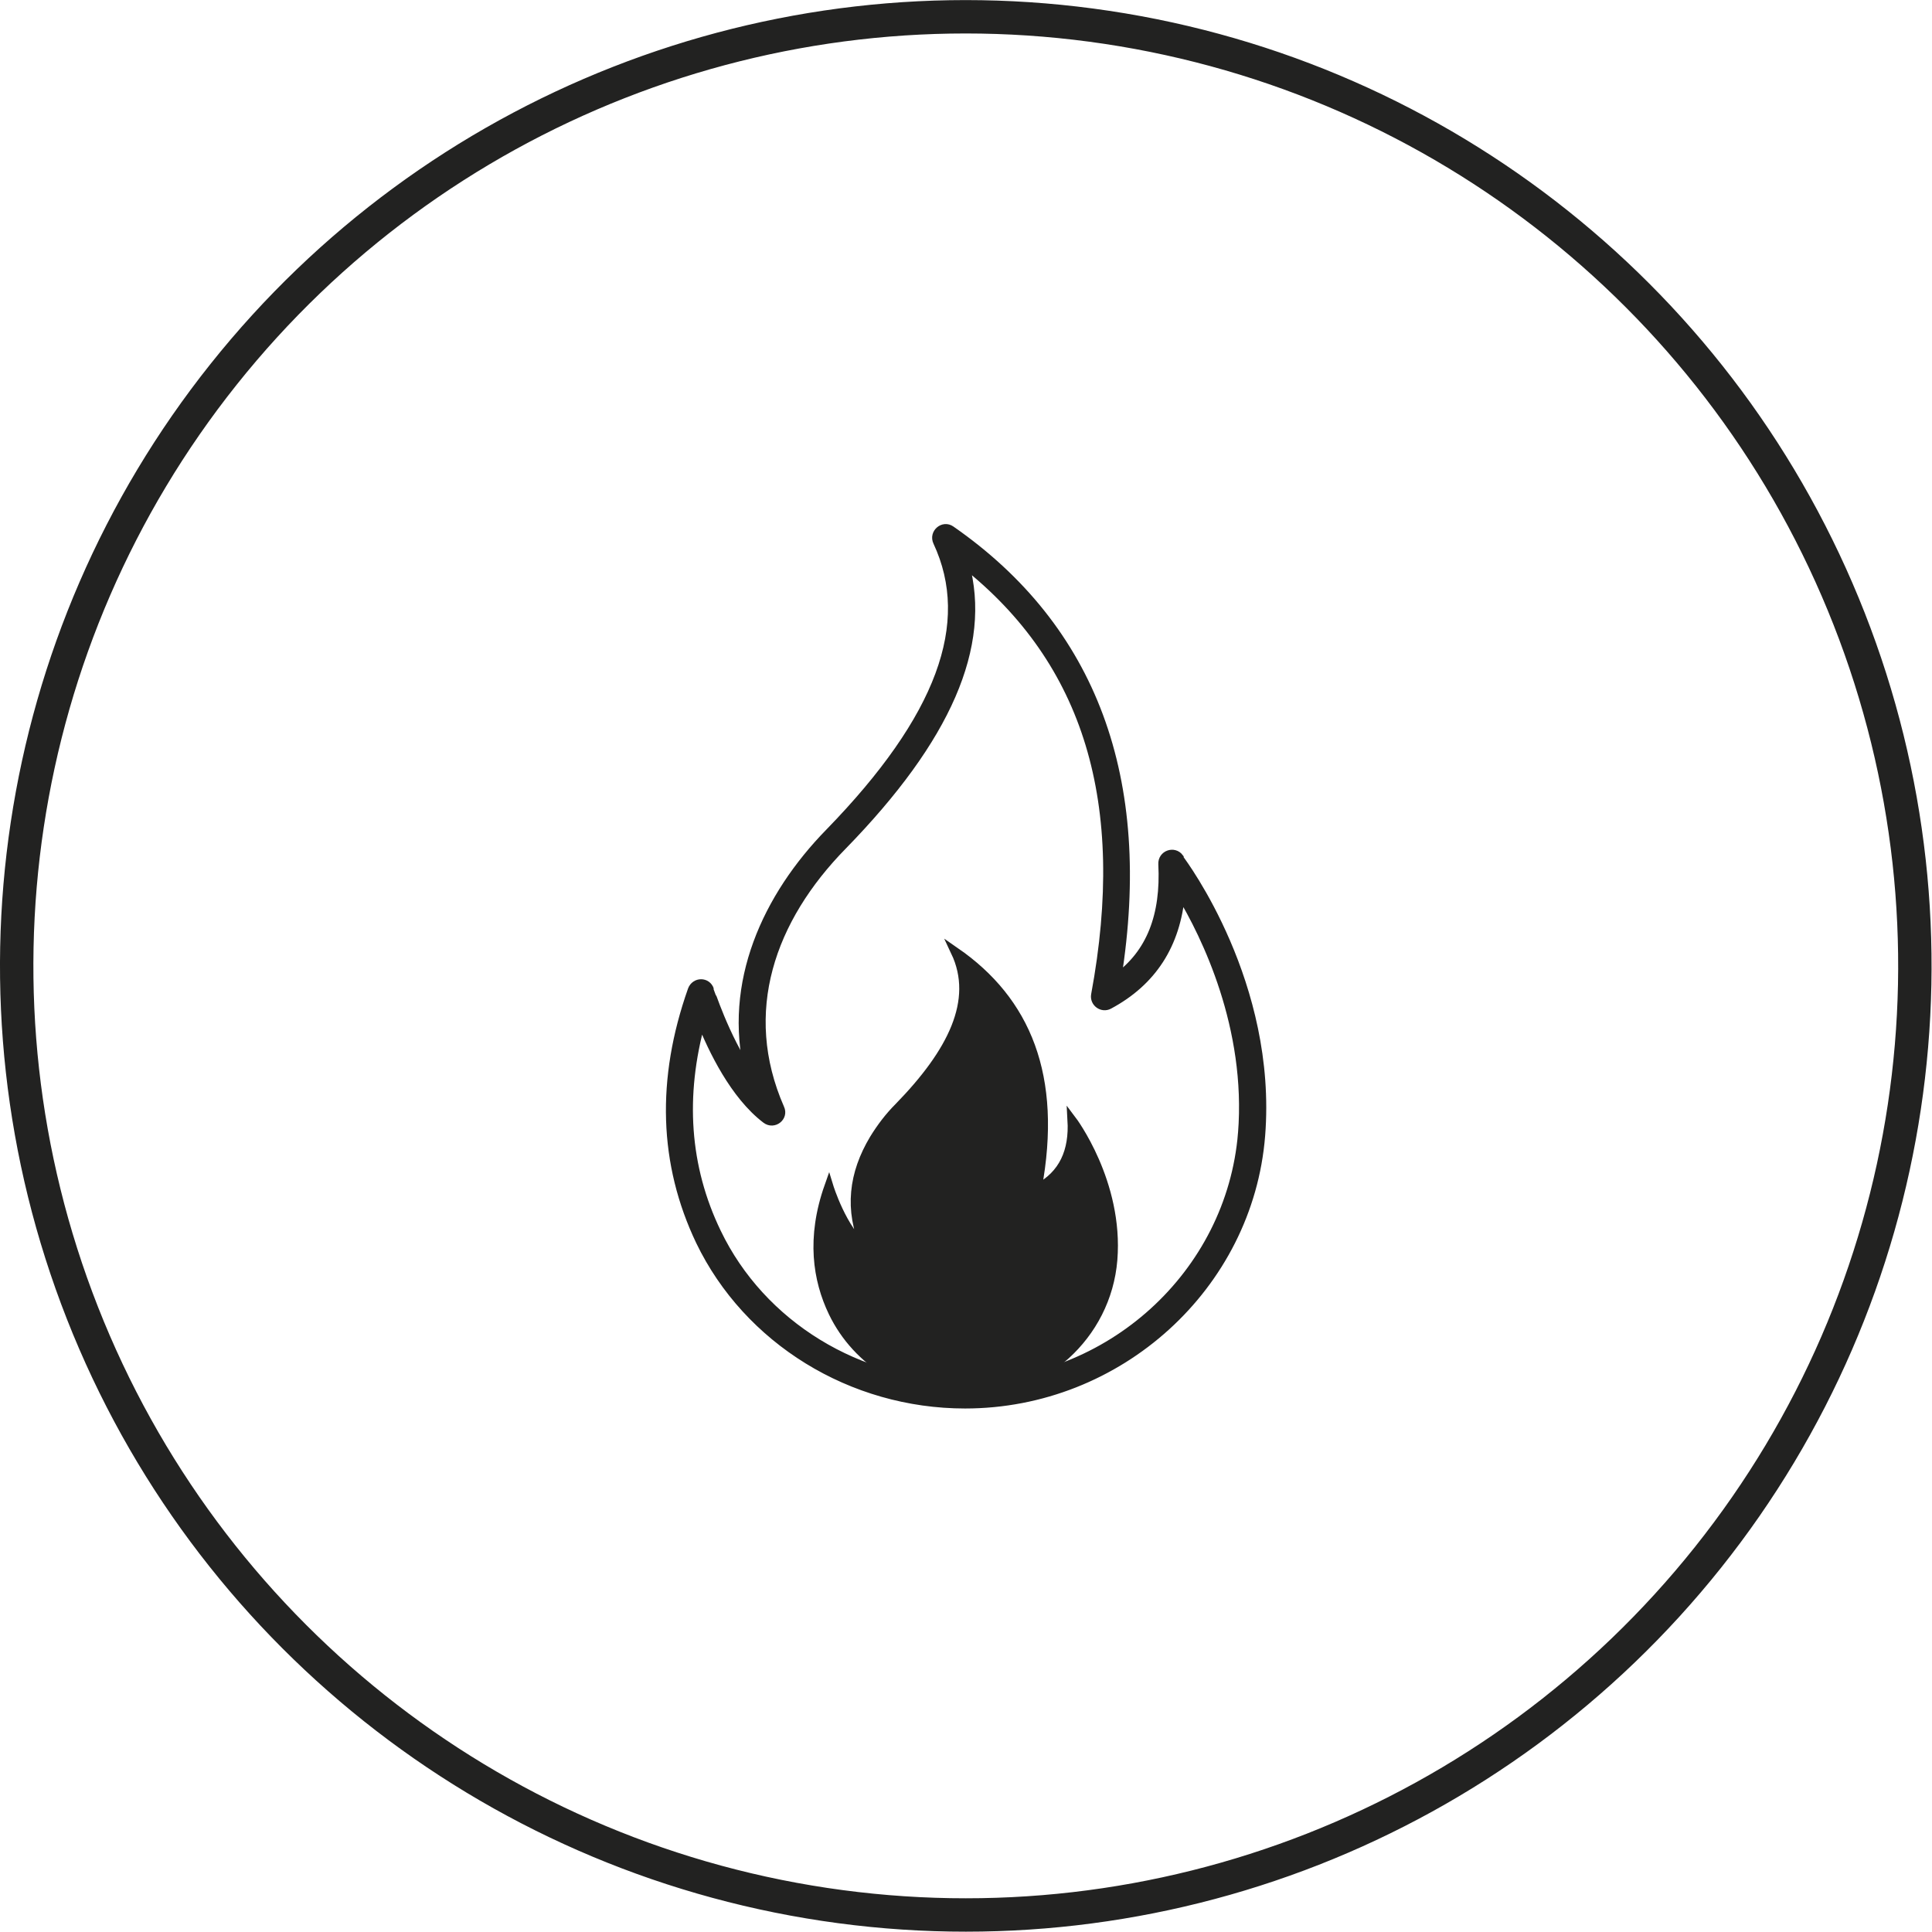
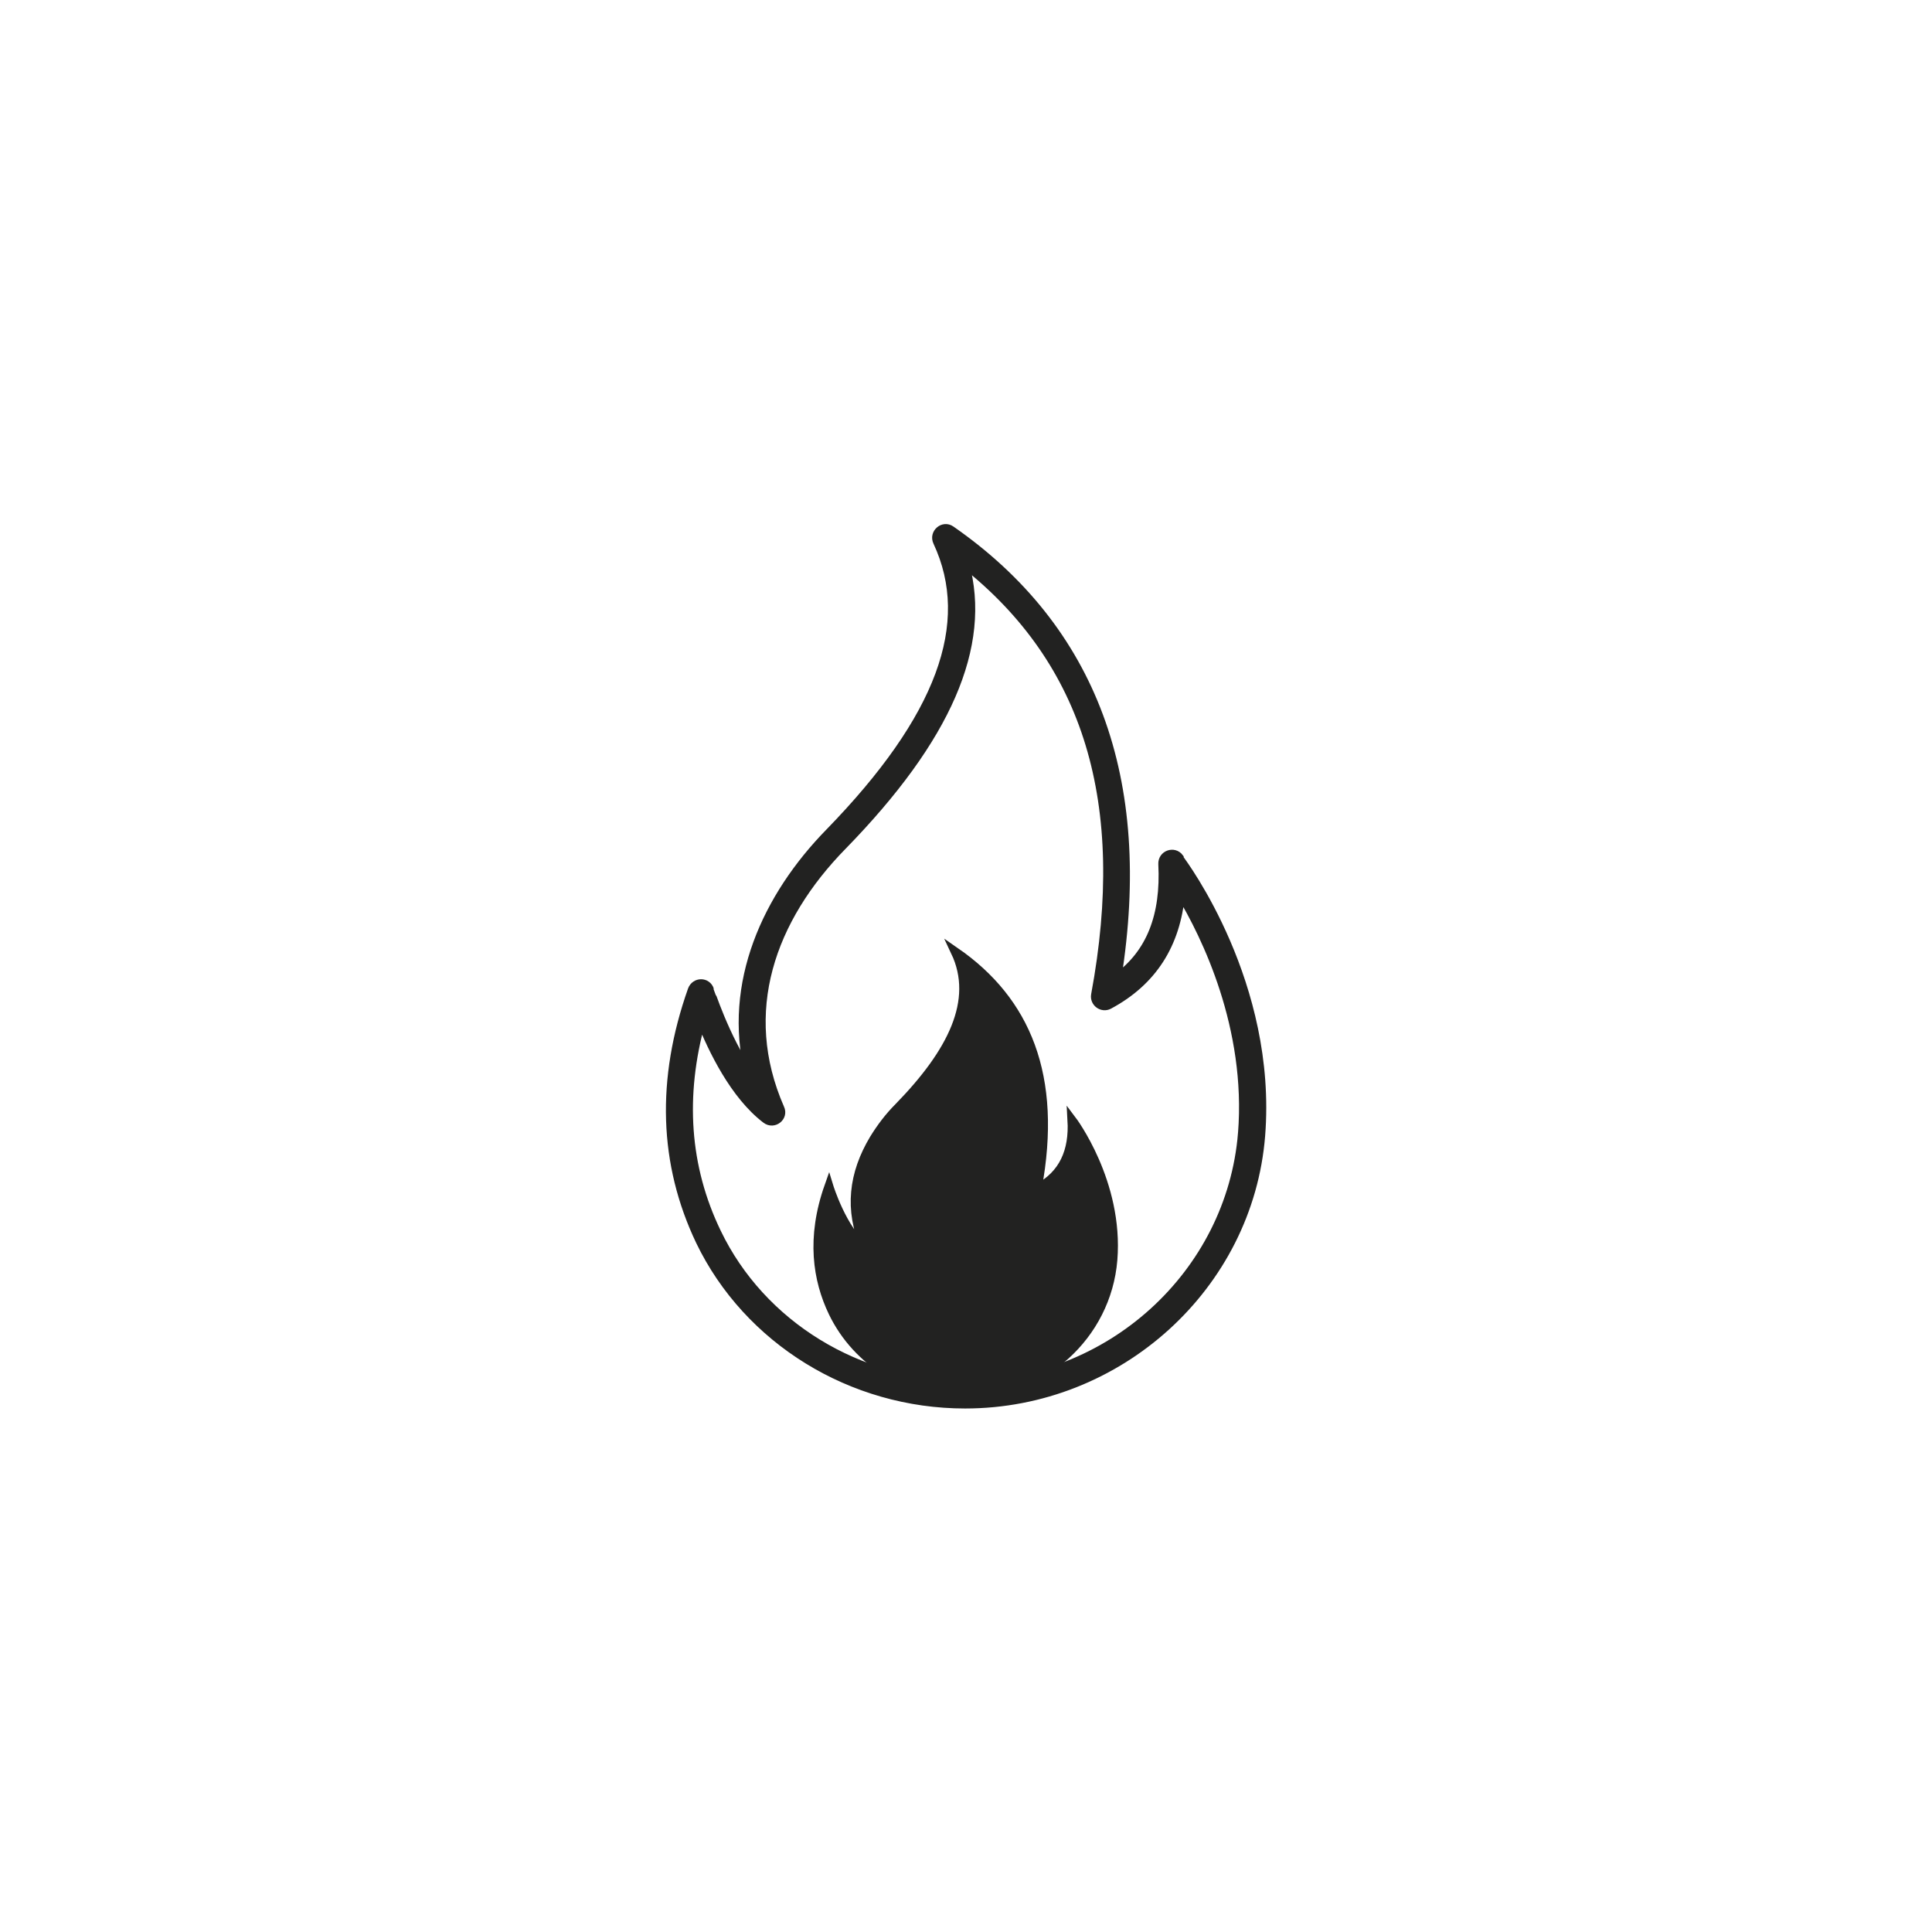
<svg xmlns="http://www.w3.org/2000/svg" id="Layer_2" data-name="Layer 2" viewBox="0 0 43.4 43.4">
  <defs>
    <style>
      .cls-1 {
        fill: none;
        stroke-width: .75px;
      }

      .cls-1, .cls-2 {
        stroke: #222221;
        stroke-miterlimit: 10;
      }

      .cls-2 {
        fill: #222221;
        stroke-width: .2px;
      }
    </style>
  </defs>
  <g id="Layer_1-2" data-name="Layer 1">
    <g>
-       <circle class="cls-1" cx="21.7" cy="21.7" r="21.32" transform="translate(-2.99 39.93) rotate(-81.45)" />
      <g>
        <path class="cls-2" d="M21.69,31.31c-1.26,0-2.43-.69-2.98-1.83-.35-.73-.5-1.67-.09-2.83,0,0,.3.98.82,1.39-.38-.87-.27-1.68.19-2.45.16-.26.34-.5.56-.72,1.19-1.22,1.79-2.39,1.27-3.49,1.59,1.1,2.31,2.79,1.84,5.32.59-.31.82-.84.78-1.54,0,0,1.06,1.4.92,3.14-.14,1.71-1.6,3.01-3.32,3.01h0Z" />
-         <path class="cls-2" d="M26.49,19.27c-.12-.16-.38-.07-.37.14.06,1.16-.27,2.01-1.03,2.56.71-4.47-.55-7.85-3.73-10.06-.17-.12-.39.07-.3.26.86,1.84.07,3.97-2.42,6.53-1.42,1.45-2.3,3.39-1.81,5.41-.56-.83-.88-1.86-.89-1.87-.06-.19-.32-.19-.39,0-.71,2.01-.65,3.9.18,5.64,1.07,2.22,3.4,3.66,5.95,3.66,3.45,0,6.37-2.65,6.64-6.03.27-3.4-1.74-6.1-1.83-6.22h0ZM27.91,25.46c-.26,3.17-2.99,5.65-6.23,5.65-2.39,0-4.58-1.34-5.58-3.42-.71-1.47-.82-3.07-.35-4.76.26.65.75,1.67,1.46,2.21.17.13.4-.05.31-.24-.95-2.17-.21-4.26,1.41-5.91,2.34-2.4,3.25-4.48,2.74-6.33,2.78,2.2,3.74,5.38,2.94,9.69-.03.17.15.3.3.22.97-.52,1.51-1.35,1.61-2.5.57.94,1.58,3.01,1.39,5.39h0Z" />
+         <path class="cls-2" d="M26.49,19.27c-.12-.16-.38-.07-.37.14.06,1.16-.27,2.01-1.03,2.56.71-4.47-.55-7.85-3.73-10.06-.17-.12-.39.07-.3.26.86,1.84.07,3.97-2.42,6.53-1.42,1.45-2.3,3.39-1.81,5.41-.56-.83-.88-1.86-.89-1.87-.06-.19-.32-.19-.39,0-.71,2.01-.65,3.9.18,5.64,1.07,2.22,3.4,3.66,5.95,3.66,3.45,0,6.37-2.65,6.64-6.03.27-3.4-1.74-6.1-1.83-6.22ZM27.91,25.46c-.26,3.17-2.99,5.65-6.23,5.65-2.39,0-4.58-1.34-5.58-3.42-.71-1.47-.82-3.07-.35-4.76.26.65.75,1.67,1.46,2.21.17.13.4-.05.31-.24-.95-2.17-.21-4.26,1.41-5.91,2.34-2.4,3.25-4.48,2.74-6.33,2.78,2.2,3.74,5.38,2.94,9.69-.03.17.15.3.3.22.97-.52,1.51-1.35,1.61-2.5.57.94,1.58,3.01,1.39,5.39h0Z" />
      </g>
    </g>
  </g>
</svg>